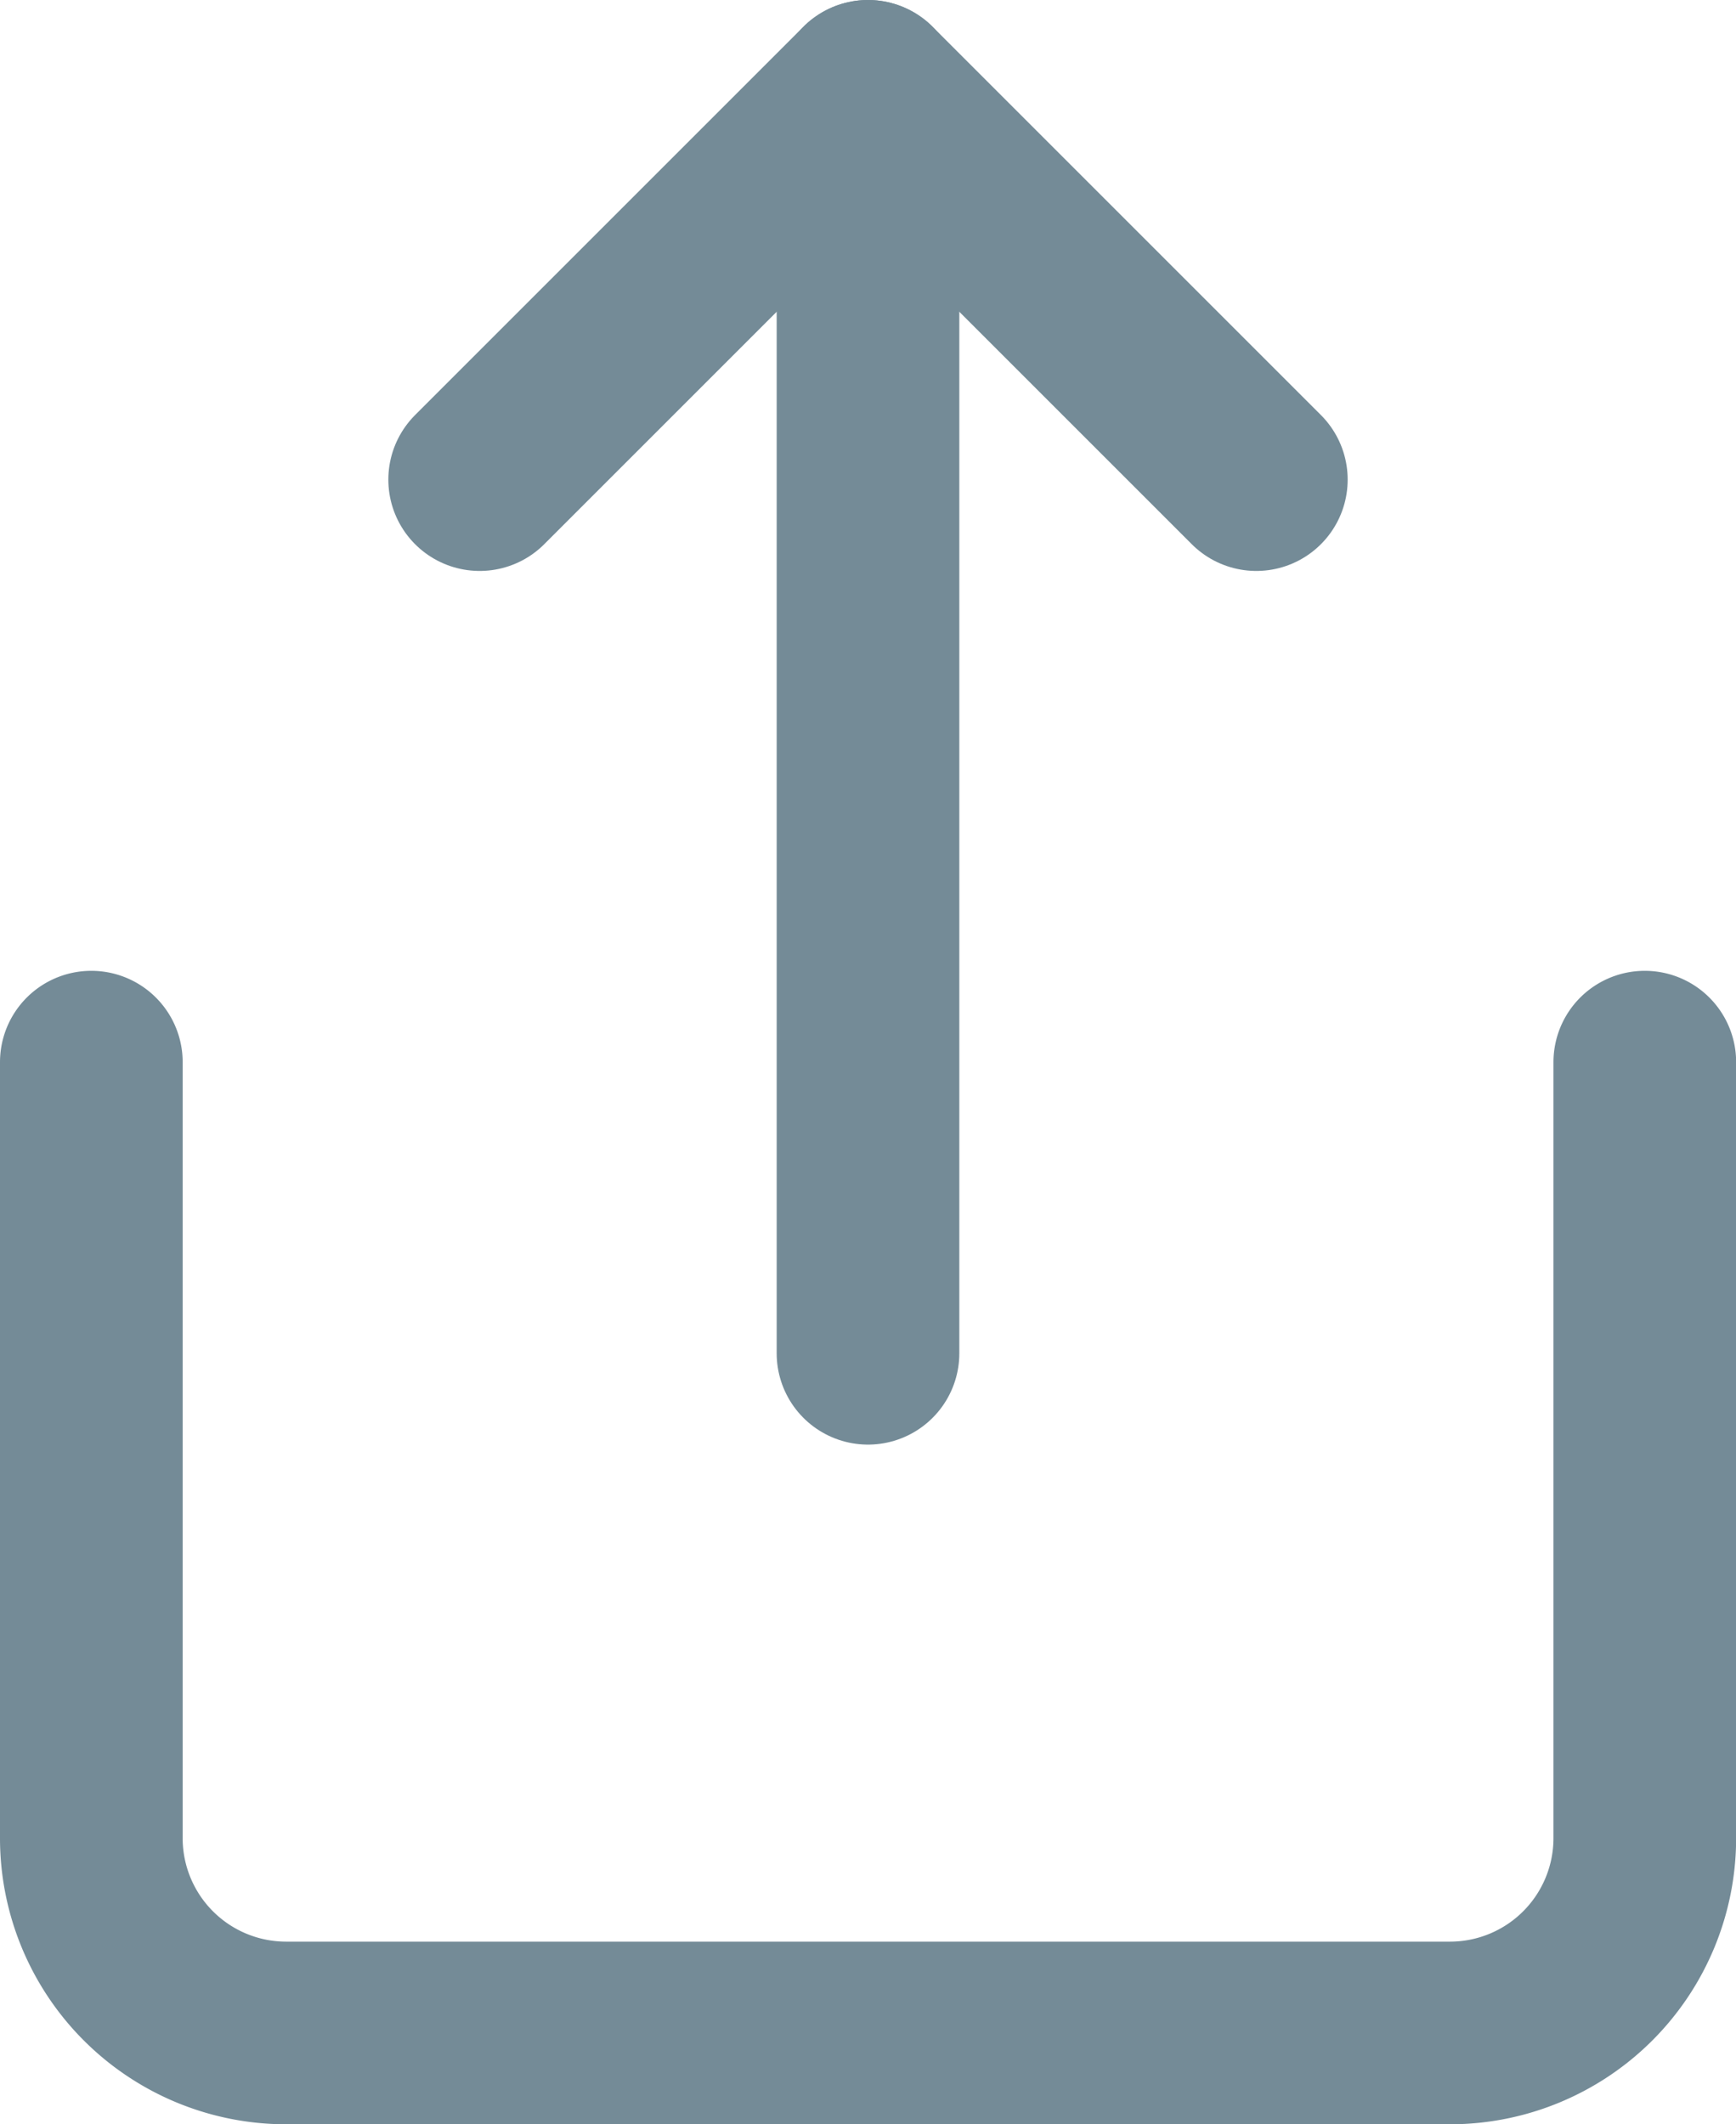
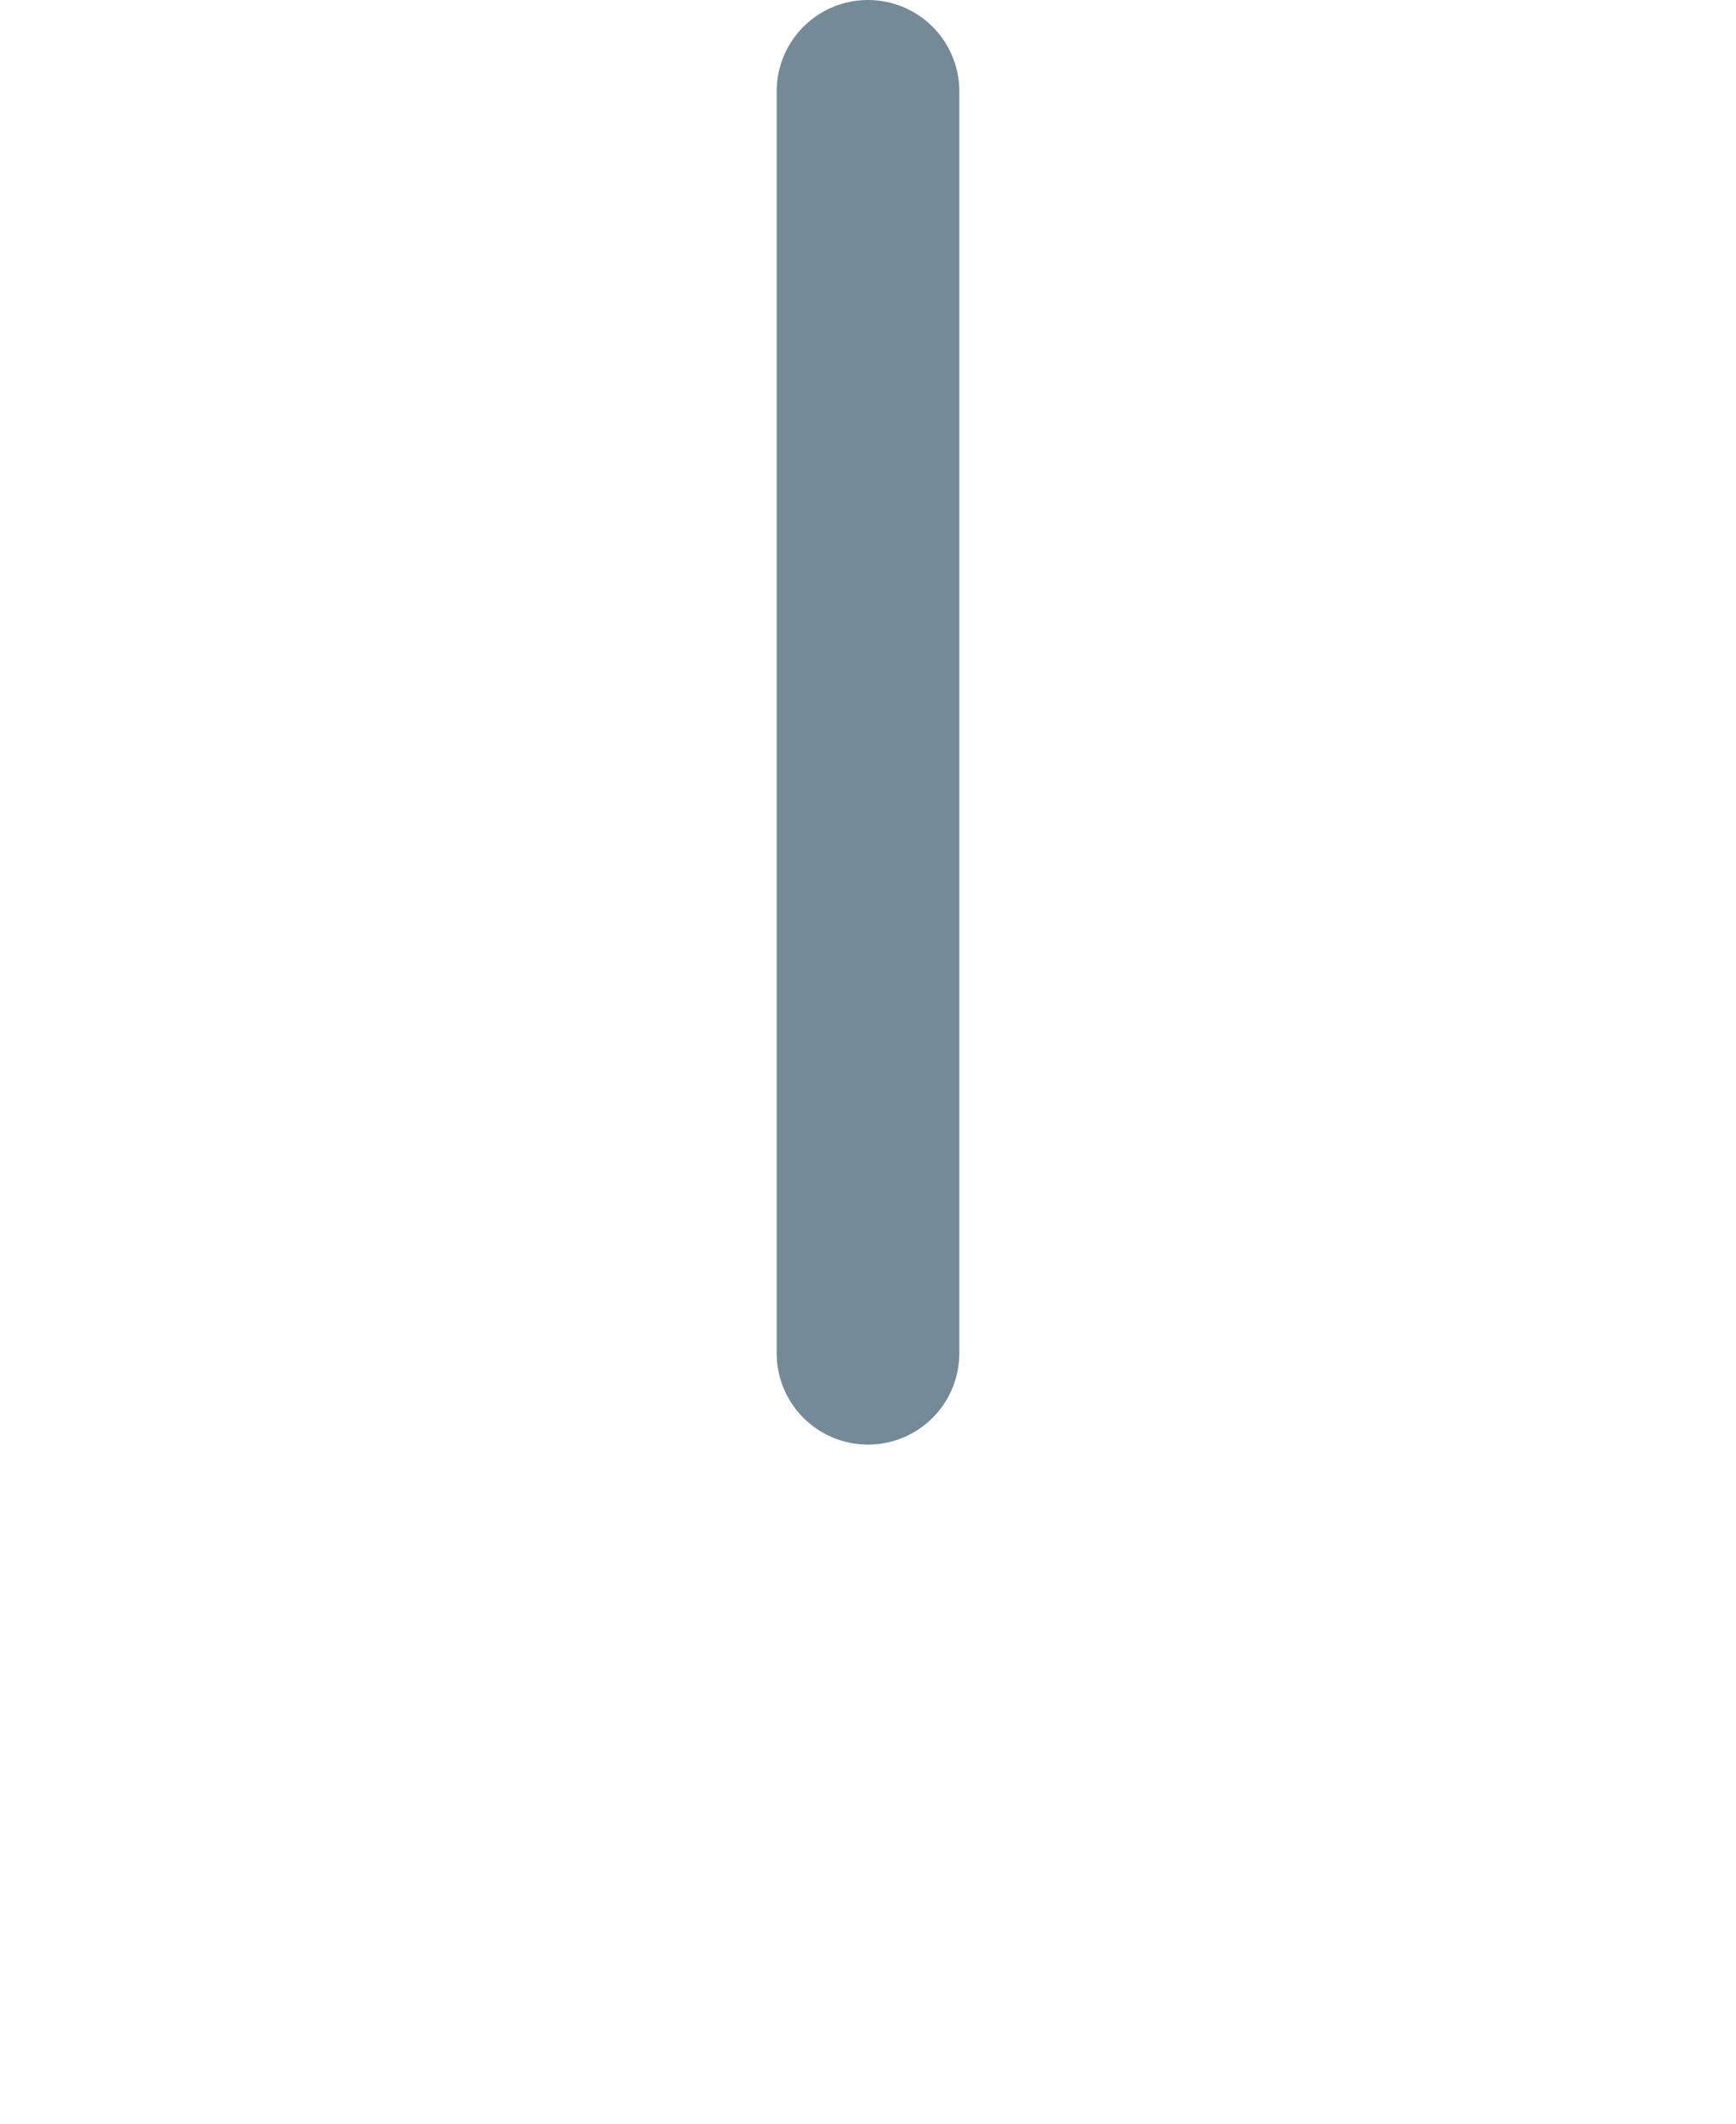
<svg xmlns="http://www.w3.org/2000/svg" width="14.256" height="17.445" viewBox="0 0 14.256 17.445">
  <g id="Icon_feather-share" data-name="Icon feather-share" transform="translate(-5.25 -2.25)">
-     <path id="Path_4" data-name="Path 4" d="M6,18v6.378a1.6,1.6,0,0,0,1.595,1.595h9.567a1.6,1.6,0,0,0,1.595-1.595V18" transform="translate(0 -7.027)" fill="none" stroke="#748b97" stroke-linecap="round" stroke-linejoin="round" stroke-width="1.5" />
-     <path id="Path_5" data-name="Path 5" d="M18.378,6.189,15.189,3,12,6.189" transform="translate(-2.811)" fill="none" stroke="#748b97" stroke-linecap="round" stroke-linejoin="round" stroke-width="1.5" />
    <path id="Path_6" data-name="Path 6" d="M18,3V13.364" transform="translate(-5.622)" fill="none" stroke="#748b97" stroke-linecap="round" stroke-linejoin="round" stroke-width="1.5" />
  </g>
</svg>